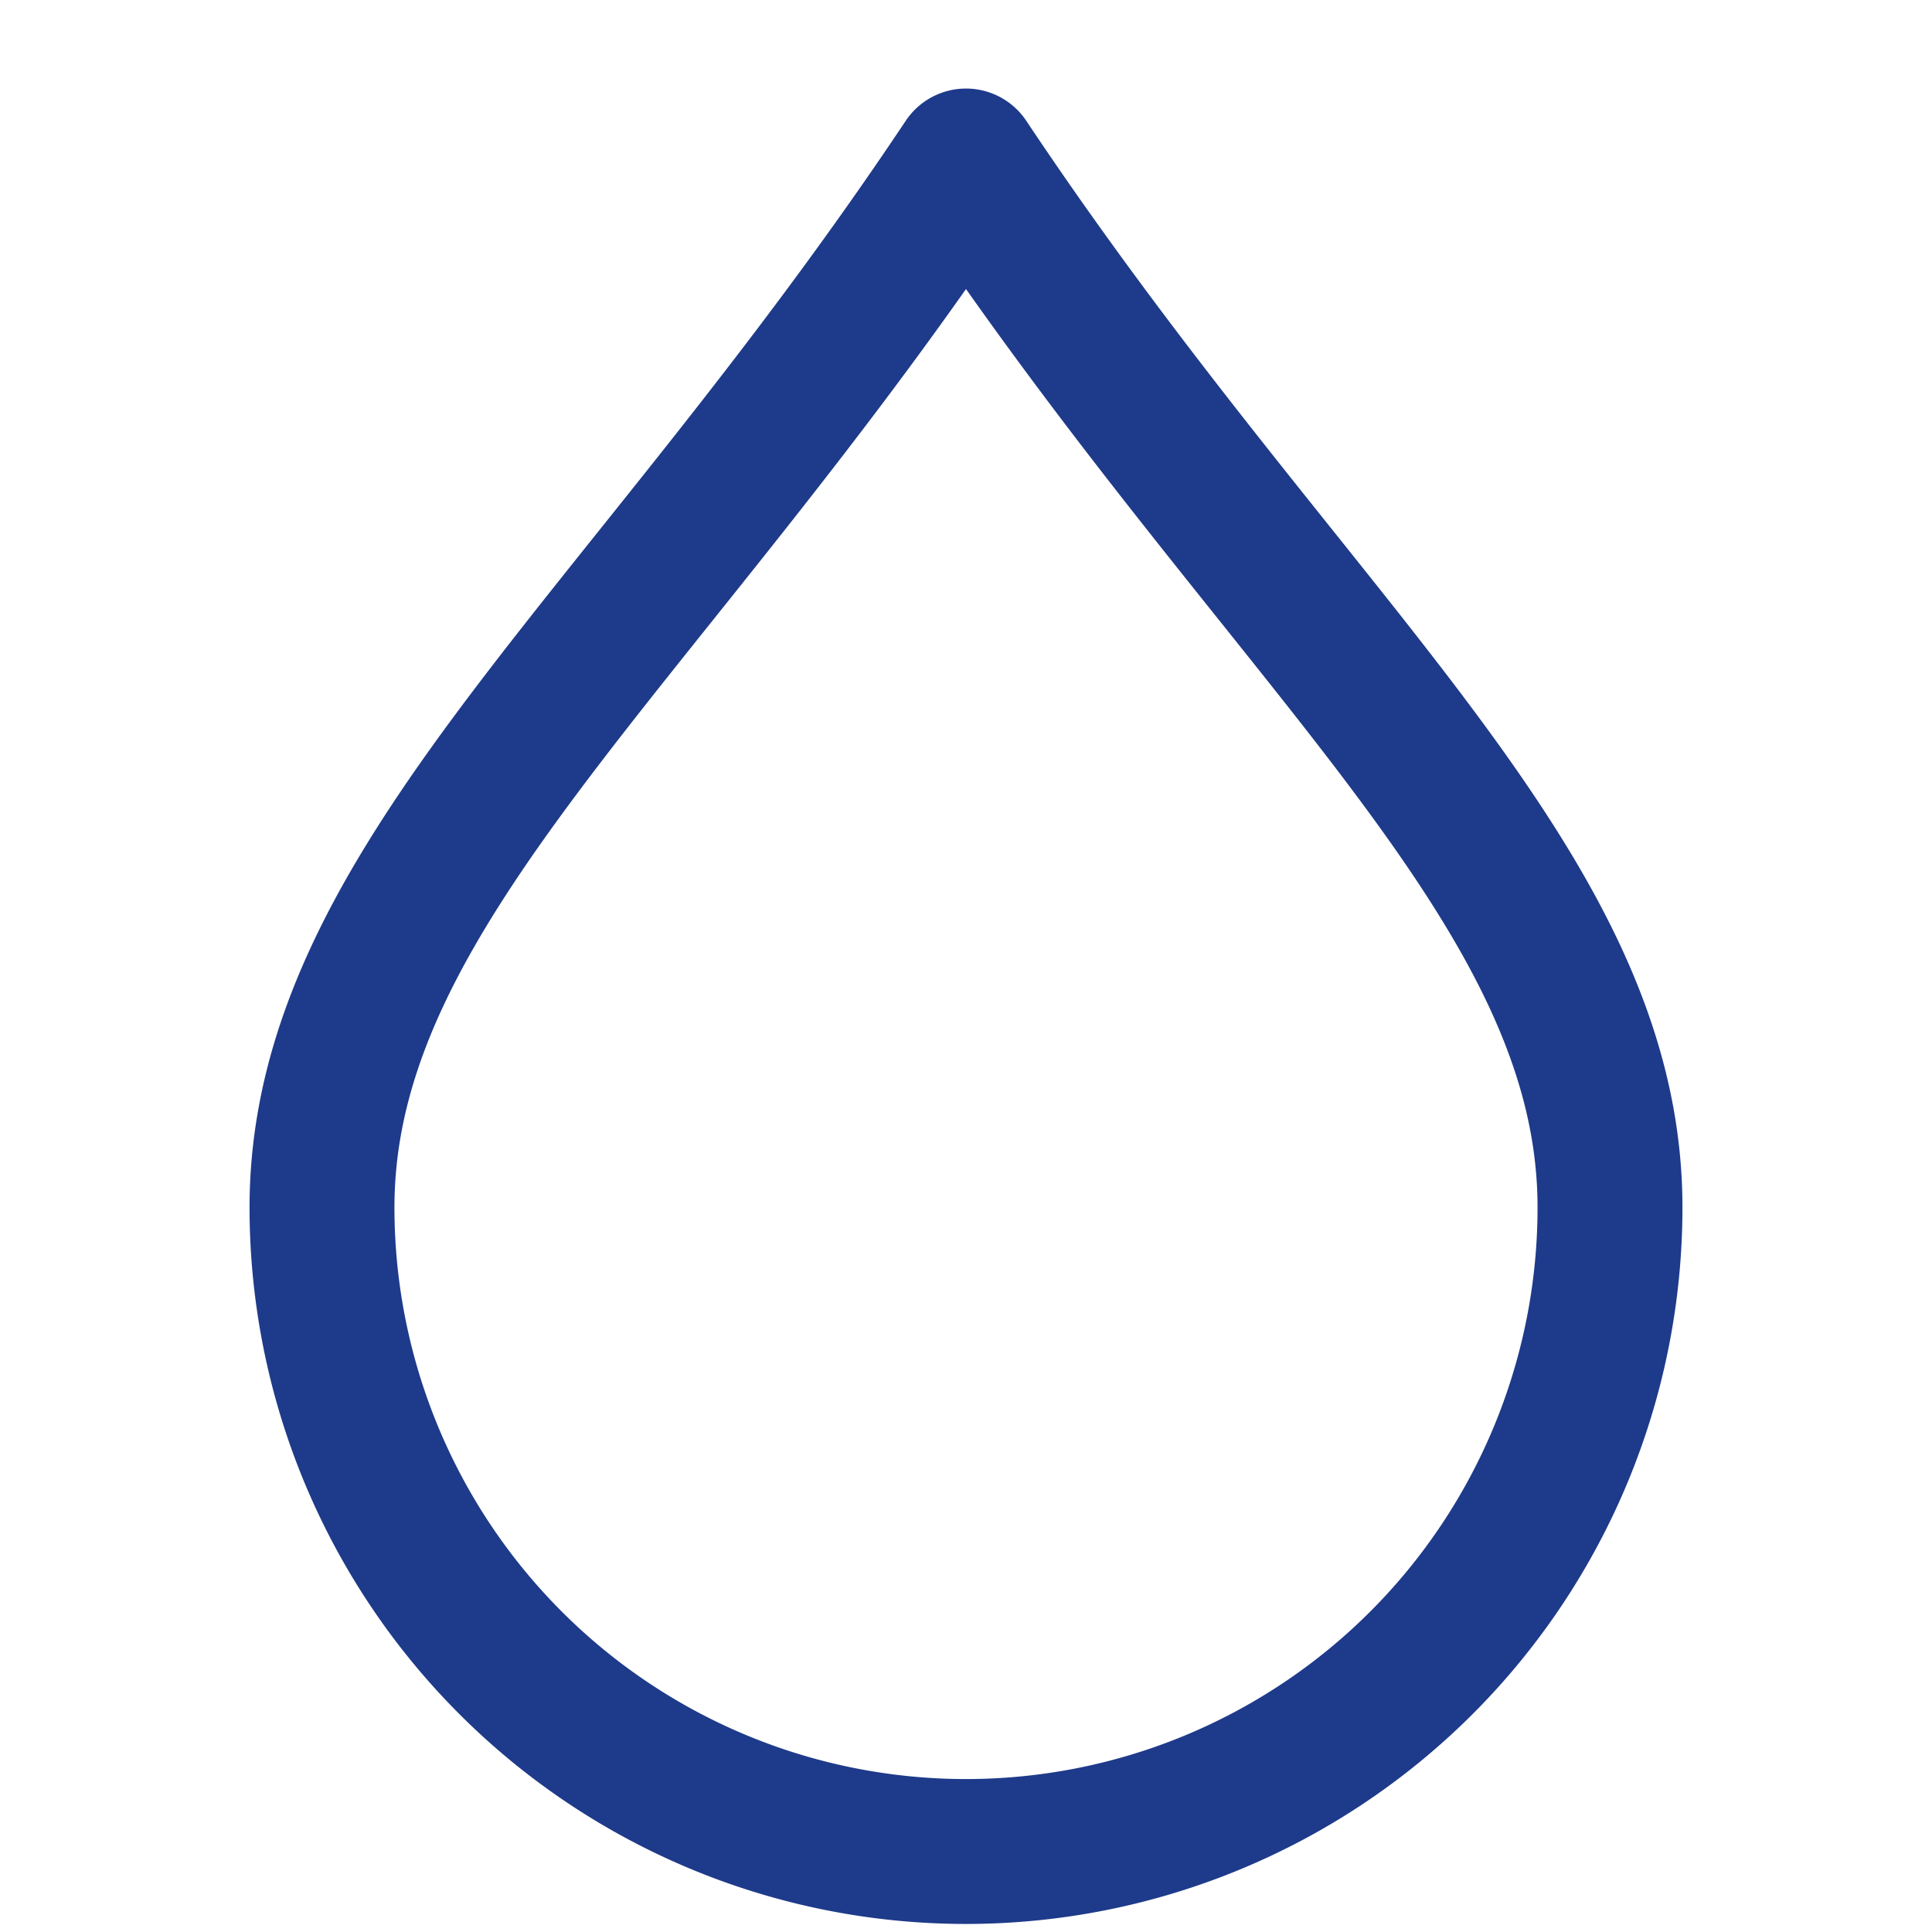
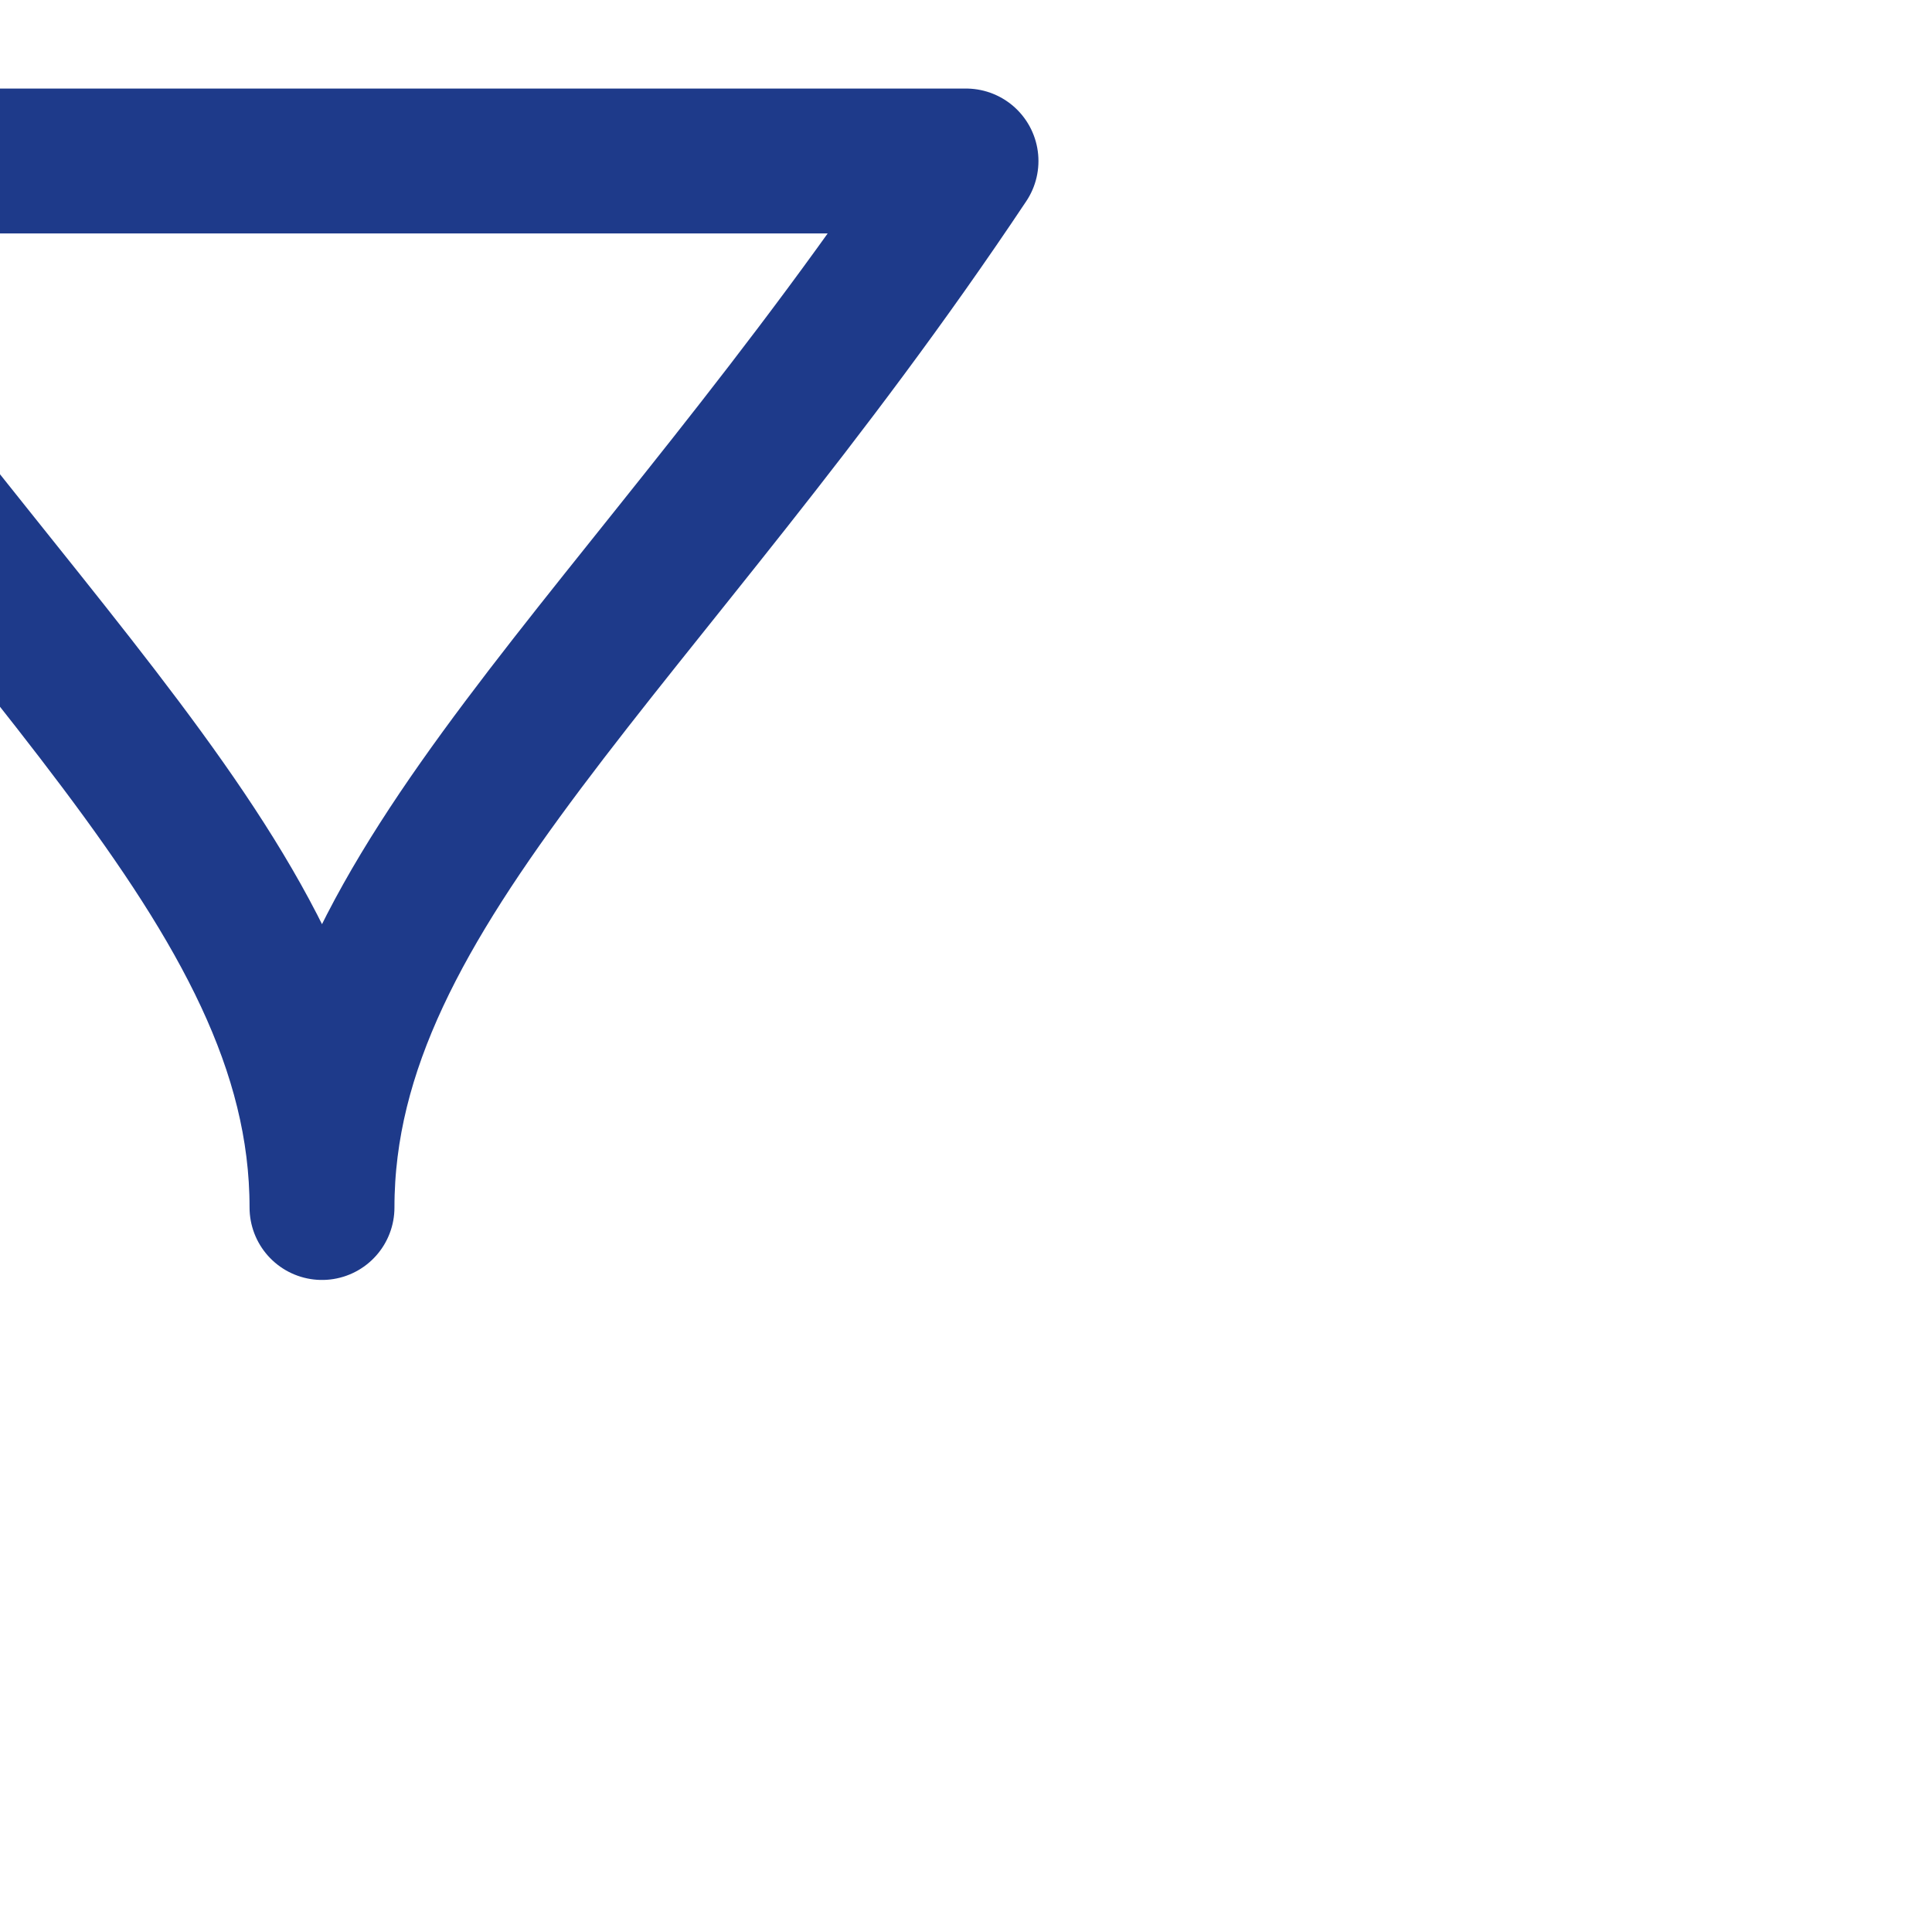
<svg xmlns="http://www.w3.org/2000/svg" width="24" height="24" fill="none" stroke="#1e3a8a" stroke-width="1.8" stroke-linecap="round" stroke-linejoin="round">
-   <path d="M12 2C8 8 4 11 4 15a8 8 0 0016 0c0-4-4-7-8-13z" />
+   <path d="M12 2C8 8 4 11 4 15c0-4-4-7-8-13z" />
</svg>